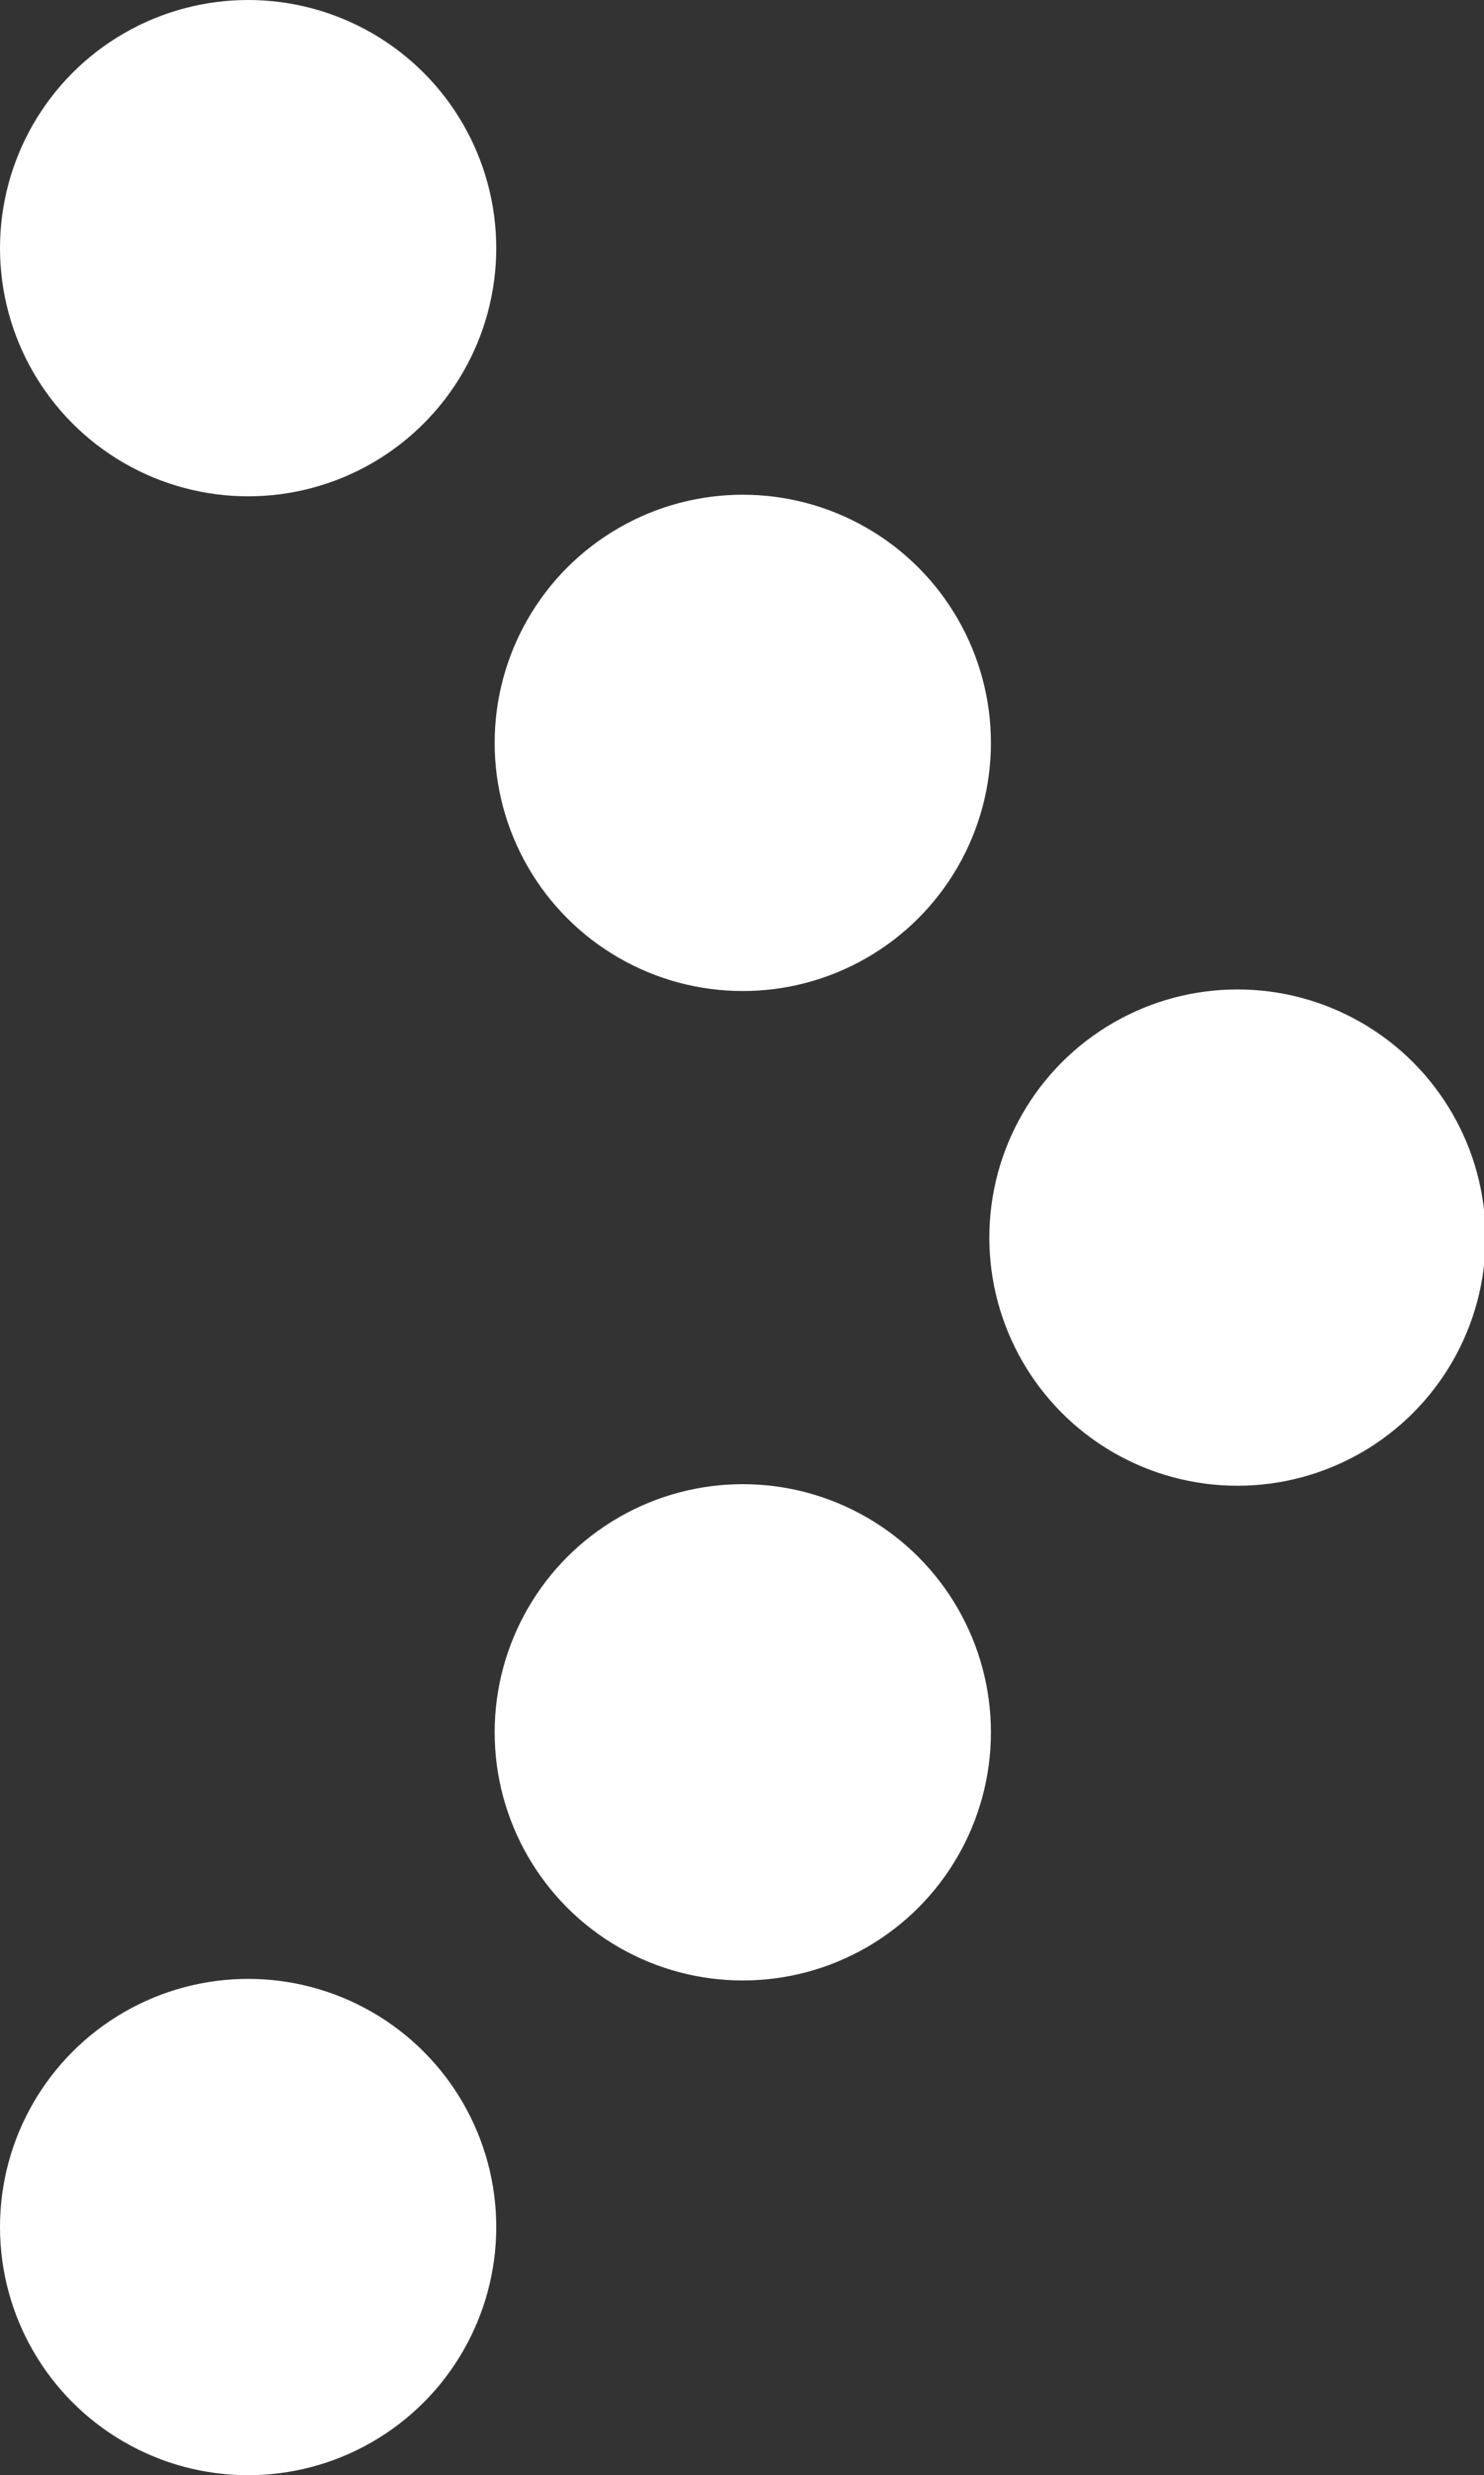
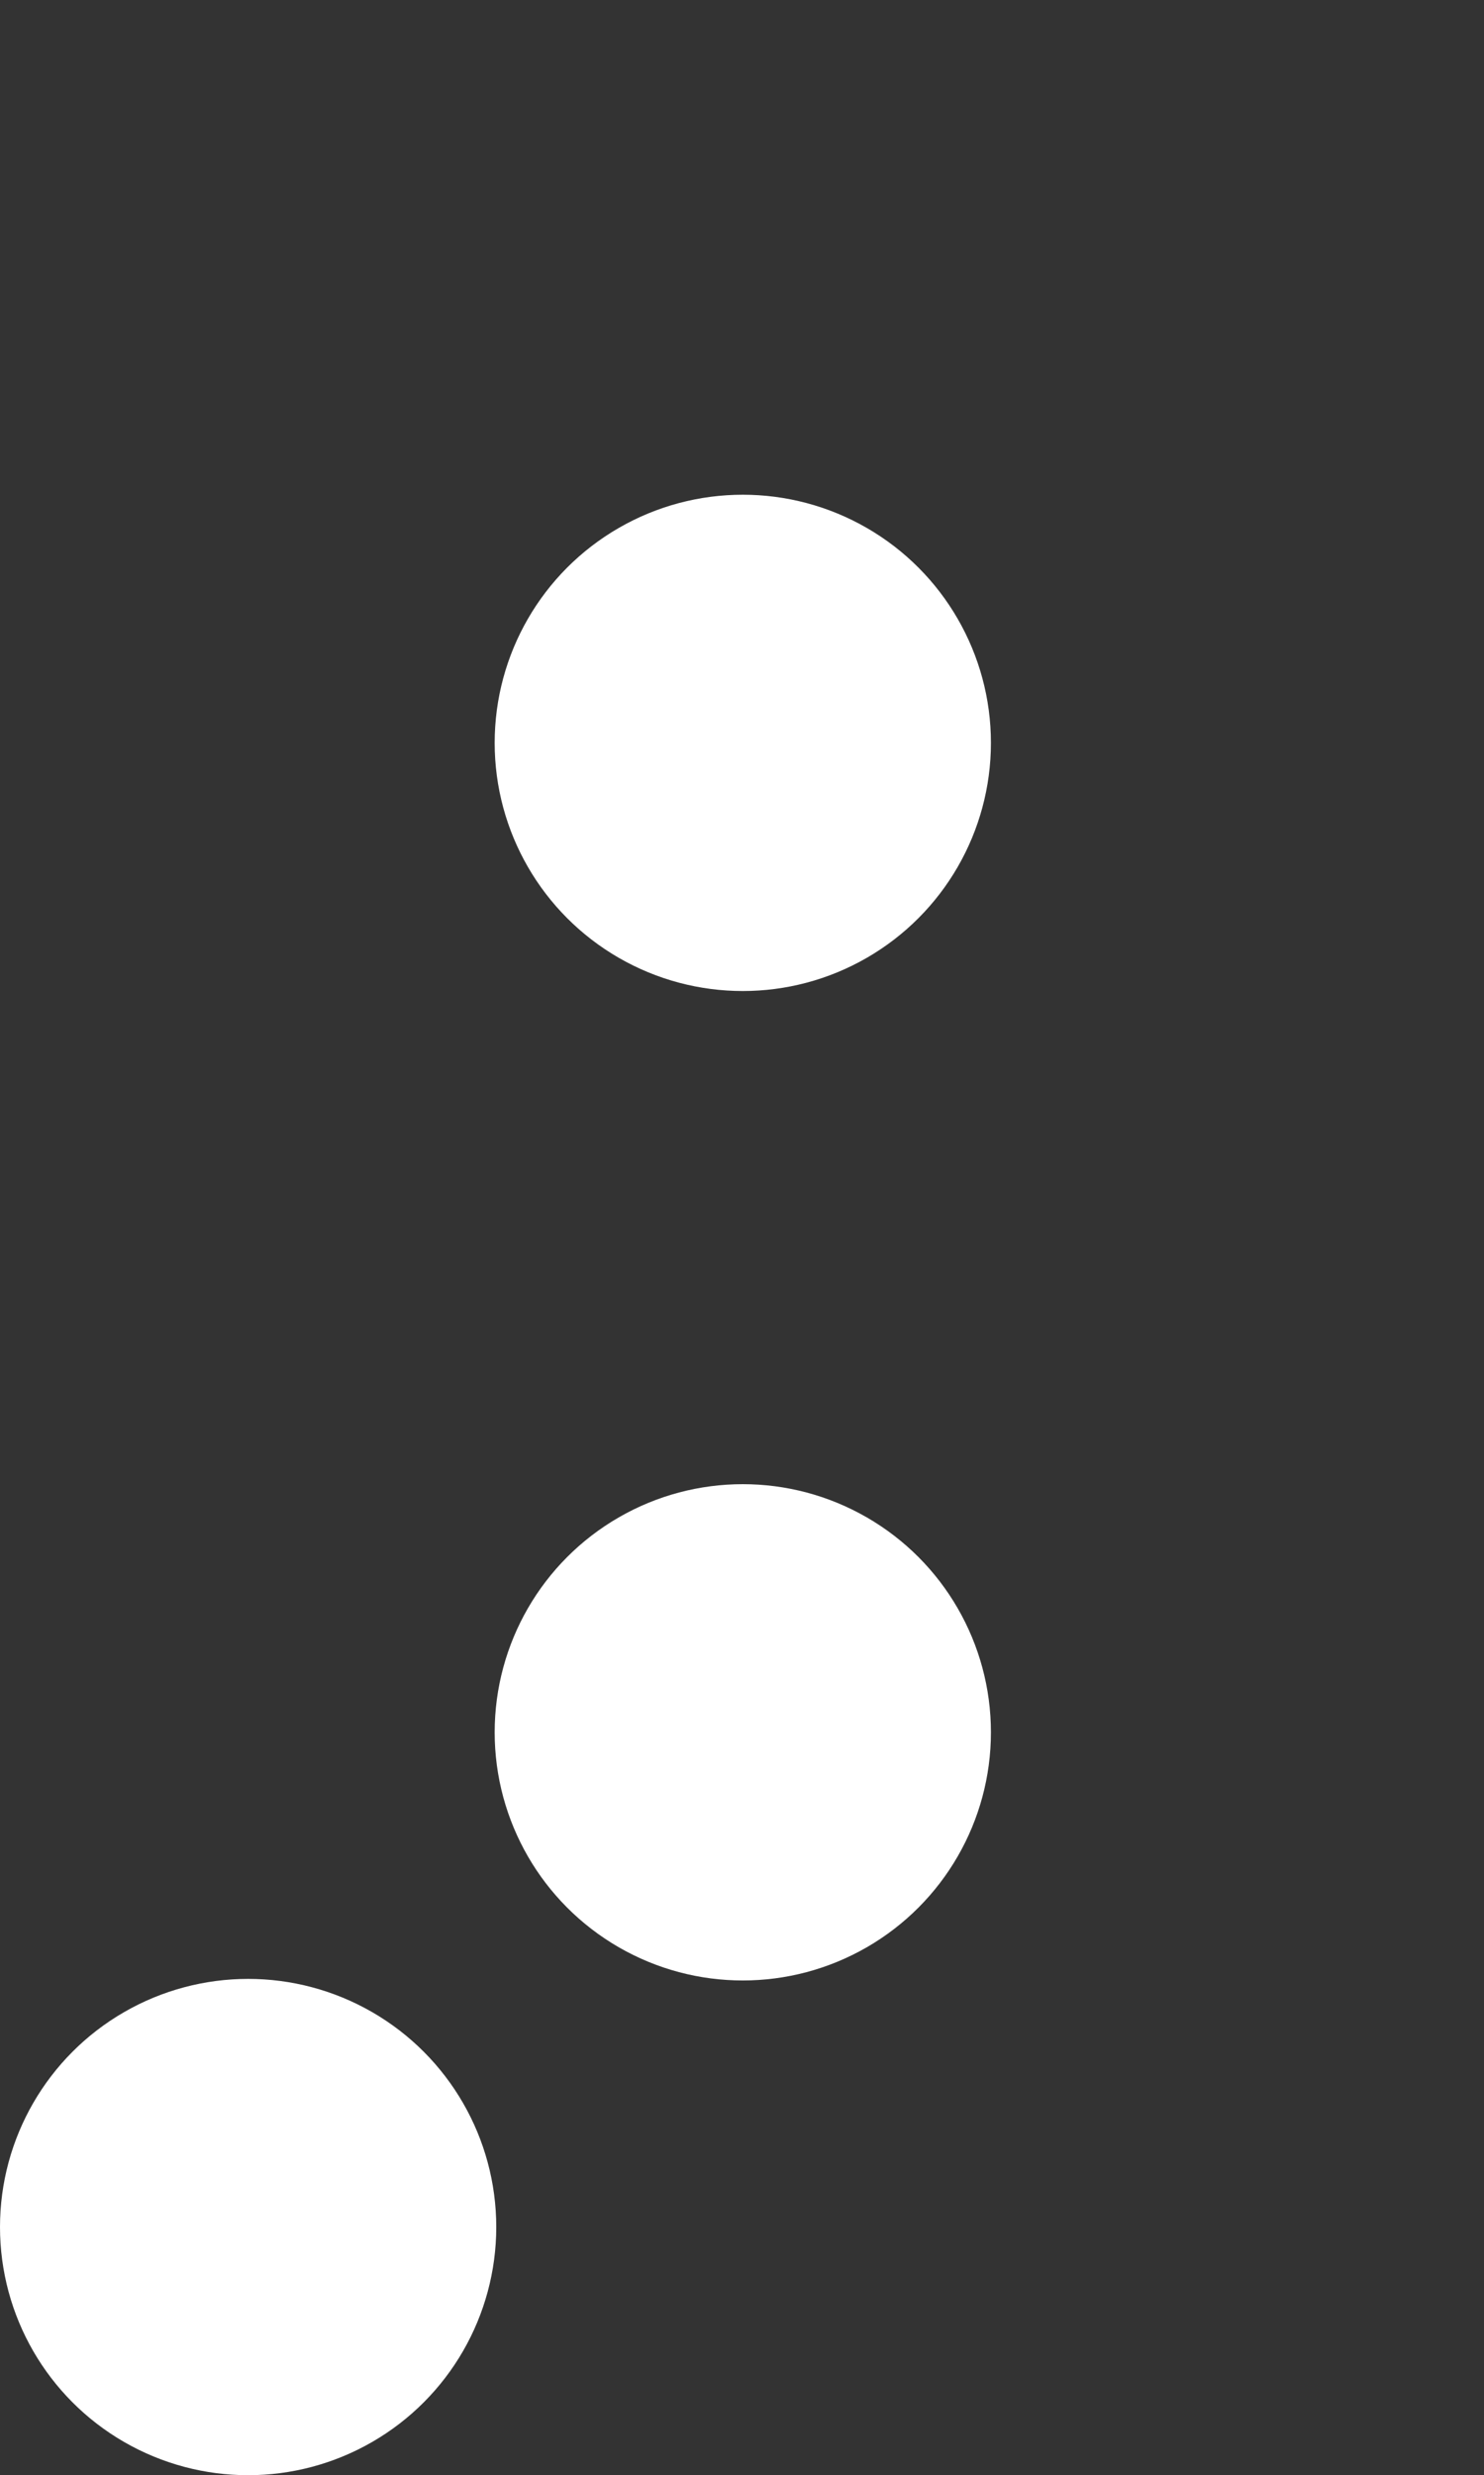
<svg xmlns="http://www.w3.org/2000/svg" viewBox="0 0 9.33 15.56">
  <rect x="0" y="0" width="9.33" height="15.56" fill="#333333" stroke="none" />
  <defs>
    <style>.cls-1{fill:#ffffff;}</style>
  </defs>
  <title>icon-arrow</title>
  <g id="Layer_2" data-name="Layer 2">
-     <circle class="cls-1" cx="7.78" cy="7.78" r="1.56" />
    <circle class="cls-1" cx="4.67" cy="4.67" r="1.56" />
-     <circle class="cls-1" cx="1.56" cy="1.56" r="1.56" />
    <circle class="cls-1" cx="4.67" cy="10.89" r="1.56" />
    <circle class="cls-1" cx="1.56" cy="14" r="1.56" />
  </g>
</svg>